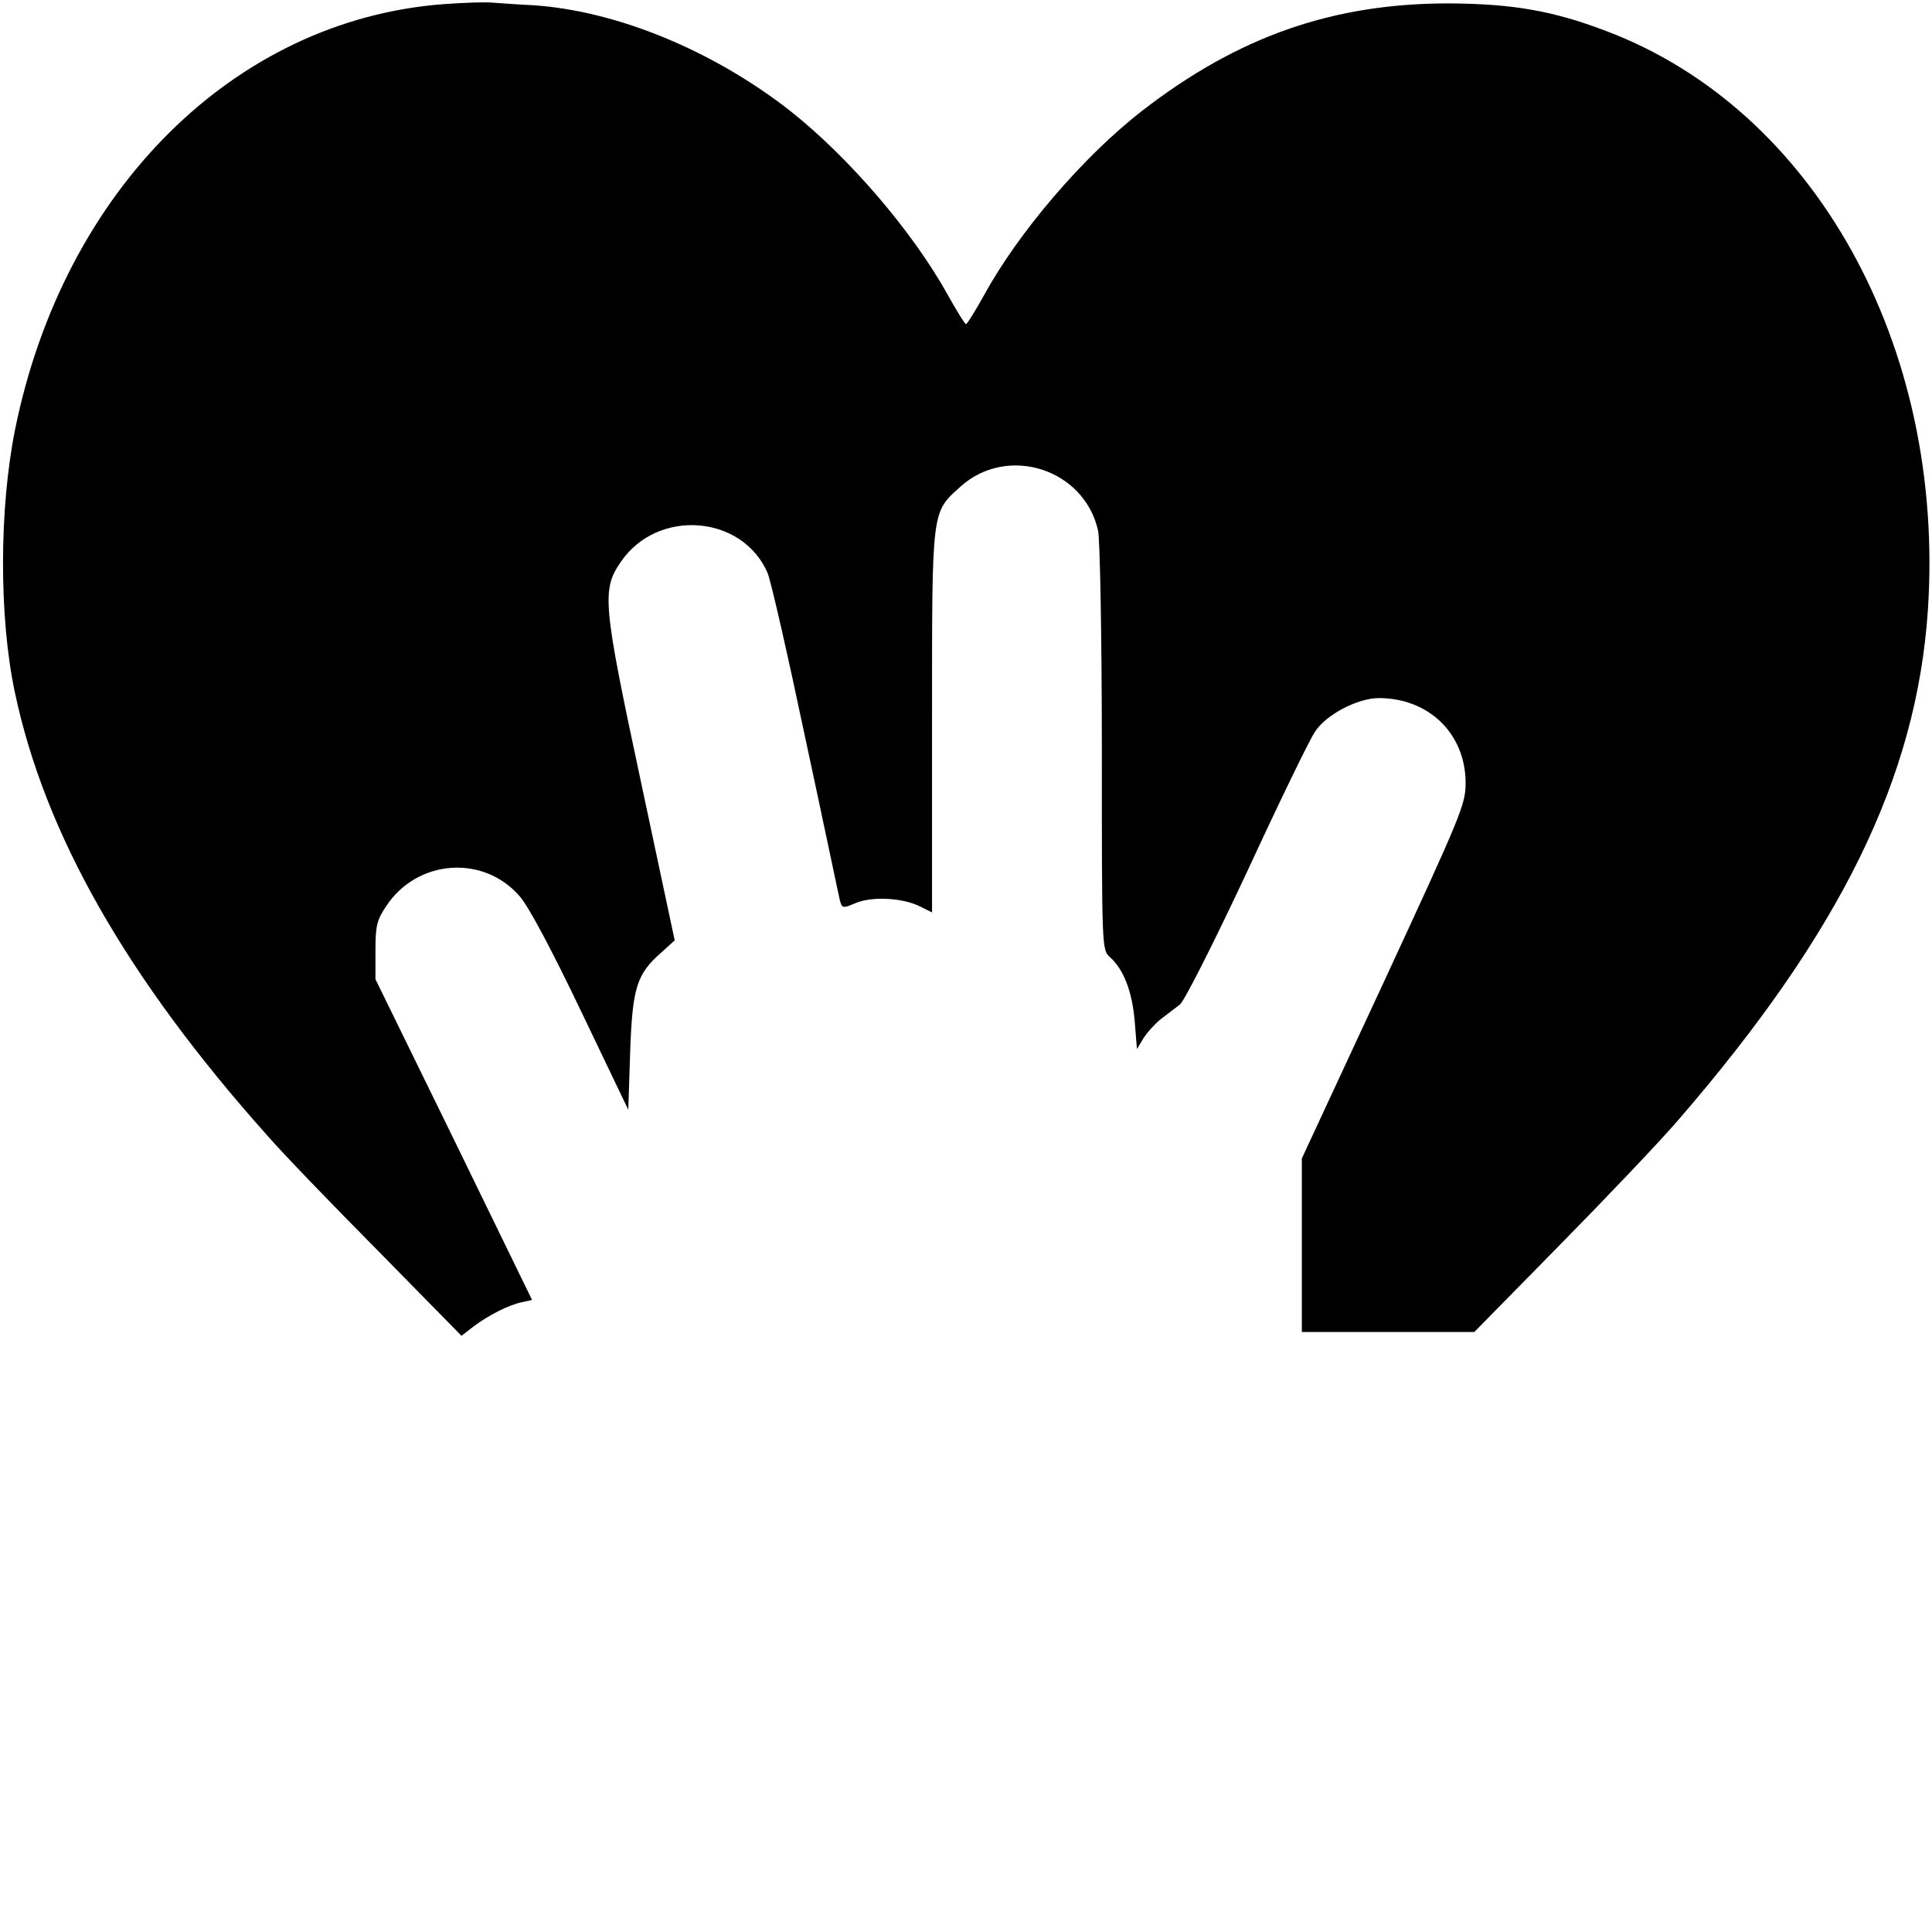
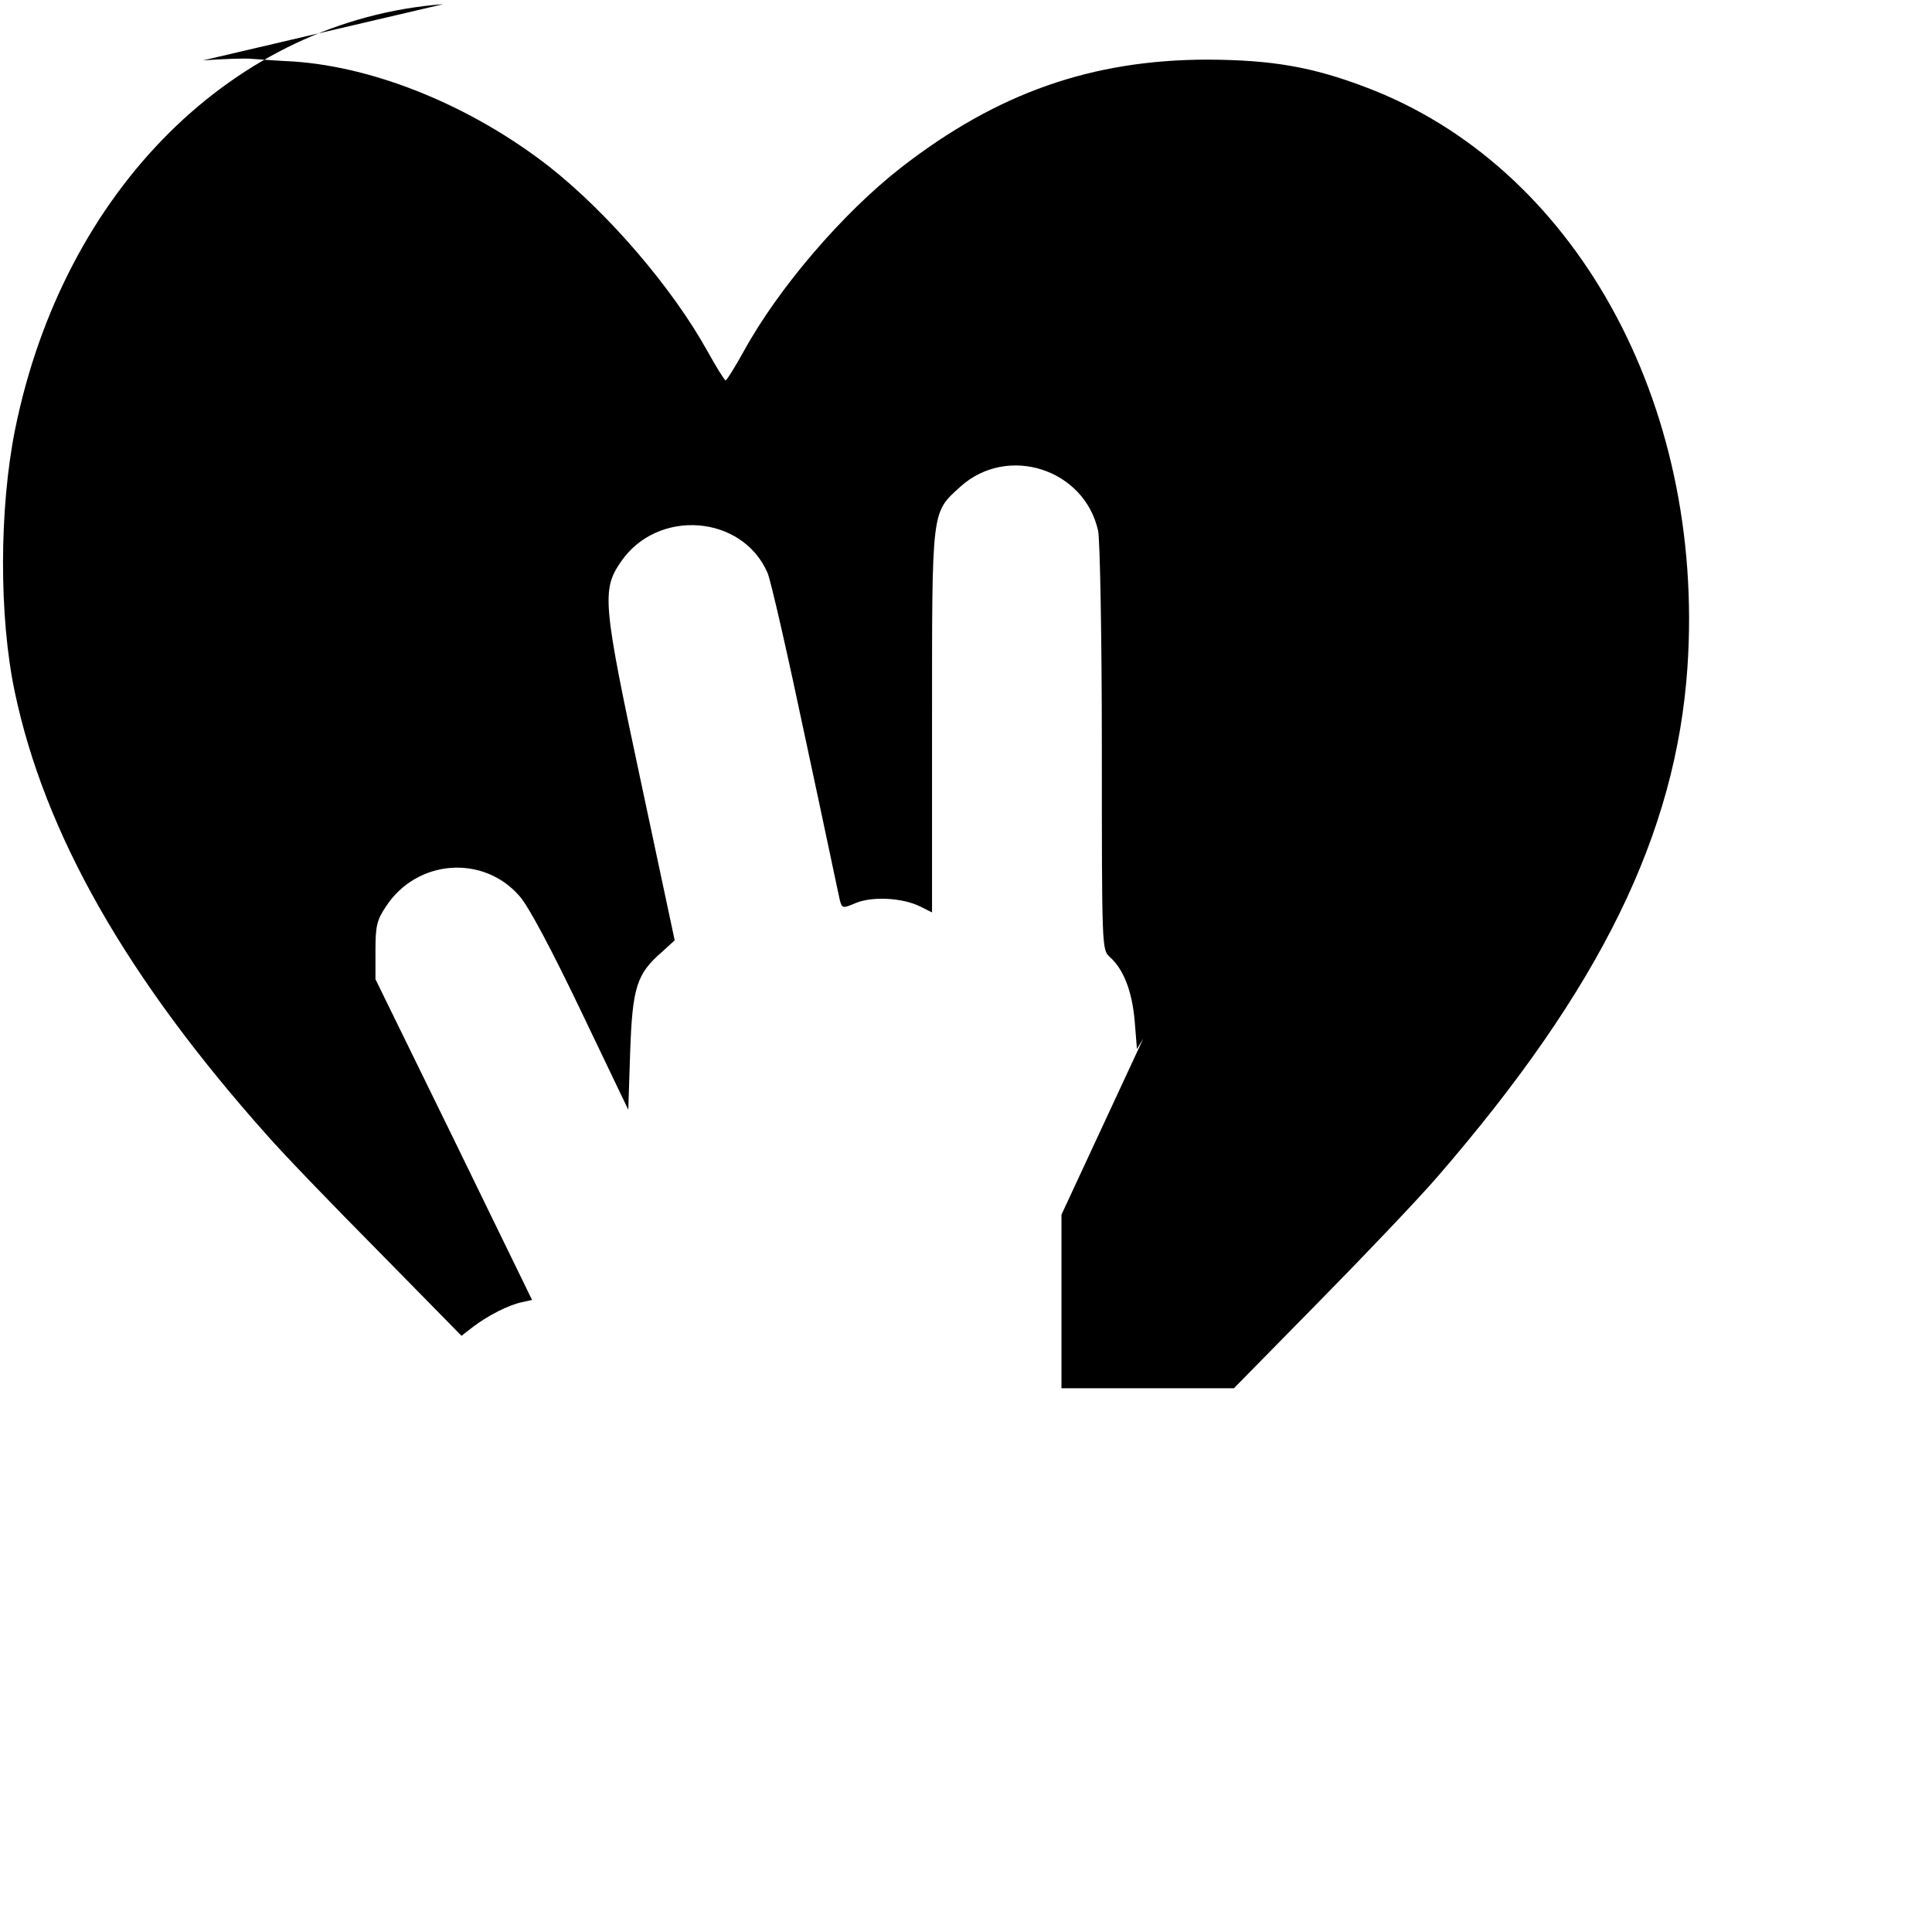
<svg xmlns="http://www.w3.org/2000/svg" version="1.0" width="512pt" height="512pt" viewBox="0 0 512 512" preserveAspectRatio="xMidYMid meet">
  <g transform="translate(0,512) scale(0.1,-0.1)" fill="#000000" stroke="none">
-     <path d="M1175 5109 c-553 -42 -1006 -491 -1135 -1127 -42 -209 -43 -495 -1 -695 79 -376 296 -758 670 -1177 41 -47 174 -185 295 -307 l219 -223 31 24 c41 31 95 58 129 65 l27 6 -207 425 -208 425 0 76 c0 66 4 81 28 117 82 125 258 138 354 27 24 -27 86 -144 163 -305 l125 -261 5 153 c6 171 17 207 84 265 l34 31 -89 418 c-102 477 -105 511 -53 586 97 141 321 124 388 -30 9 -21 54 -219 101 -442 48 -223 88 -415 91 -427 6 -20 7 -21 42 -6 44 18 123 14 170 -9 l32 -16 0 506 c0 570 -2 552 76 623 124 111 327 47 364 -117 5 -21 10 -280 10 -575 0 -532 0 -536 21 -555 37 -33 59 -91 66 -169 l6 -75 17 28 c10 16 30 38 46 51 16 12 39 30 51 39 12 10 89 162 178 352 85 184 166 351 180 371 29 45 113 89 169 89 133 0 230 -95 230 -225 0 -57 -11 -83 -217 -528 l-217 -467 0 -230 0 -230 228 0 229 0 224 228 c123 125 265 274 315 332 432 499 633 909 663 1352 47 702 -301 1328 -853 1536 -142 54 -248 72 -417 73 -308 0 -559 -88 -814 -286 -154 -120 -325 -319 -417 -487 -24 -43 -45 -77 -48 -77 -3 0 -24 34 -48 77 -93 168 -263 366 -419 489 -205 160 -459 264 -678 279 -44 2 -93 6 -110 7 -16 2 -75 0 -130 -4z" />
+     <path d="M1175 5109 c-553 -42 -1006 -491 -1135 -1127 -42 -209 -43 -495 -1 -695 79 -376 296 -758 670 -1177 41 -47 174 -185 295 -307 l219 -223 31 24 c41 31 95 58 129 65 l27 6 -207 425 -208 425 0 76 c0 66 4 81 28 117 82 125 258 138 354 27 24 -27 86 -144 163 -305 l125 -261 5 153 c6 171 17 207 84 265 l34 31 -89 418 c-102 477 -105 511 -53 586 97 141 321 124 388 -30 9 -21 54 -219 101 -442 48 -223 88 -415 91 -427 6 -20 7 -21 42 -6 44 18 123 14 170 -9 l32 -16 0 506 c0 570 -2 552 76 623 124 111 327 47 364 -117 5 -21 10 -280 10 -575 0 -532 0 -536 21 -555 37 -33 59 -91 66 -169 l6 -75 17 28 l-217 -467 0 -230 0 -230 228 0 229 0 224 228 c123 125 265 274 315 332 432 499 633 909 663 1352 47 702 -301 1328 -853 1536 -142 54 -248 72 -417 73 -308 0 -559 -88 -814 -286 -154 -120 -325 -319 -417 -487 -24 -43 -45 -77 -48 -77 -3 0 -24 34 -48 77 -93 168 -263 366 -419 489 -205 160 -459 264 -678 279 -44 2 -93 6 -110 7 -16 2 -75 0 -130 -4z" />
  </g>
</svg>